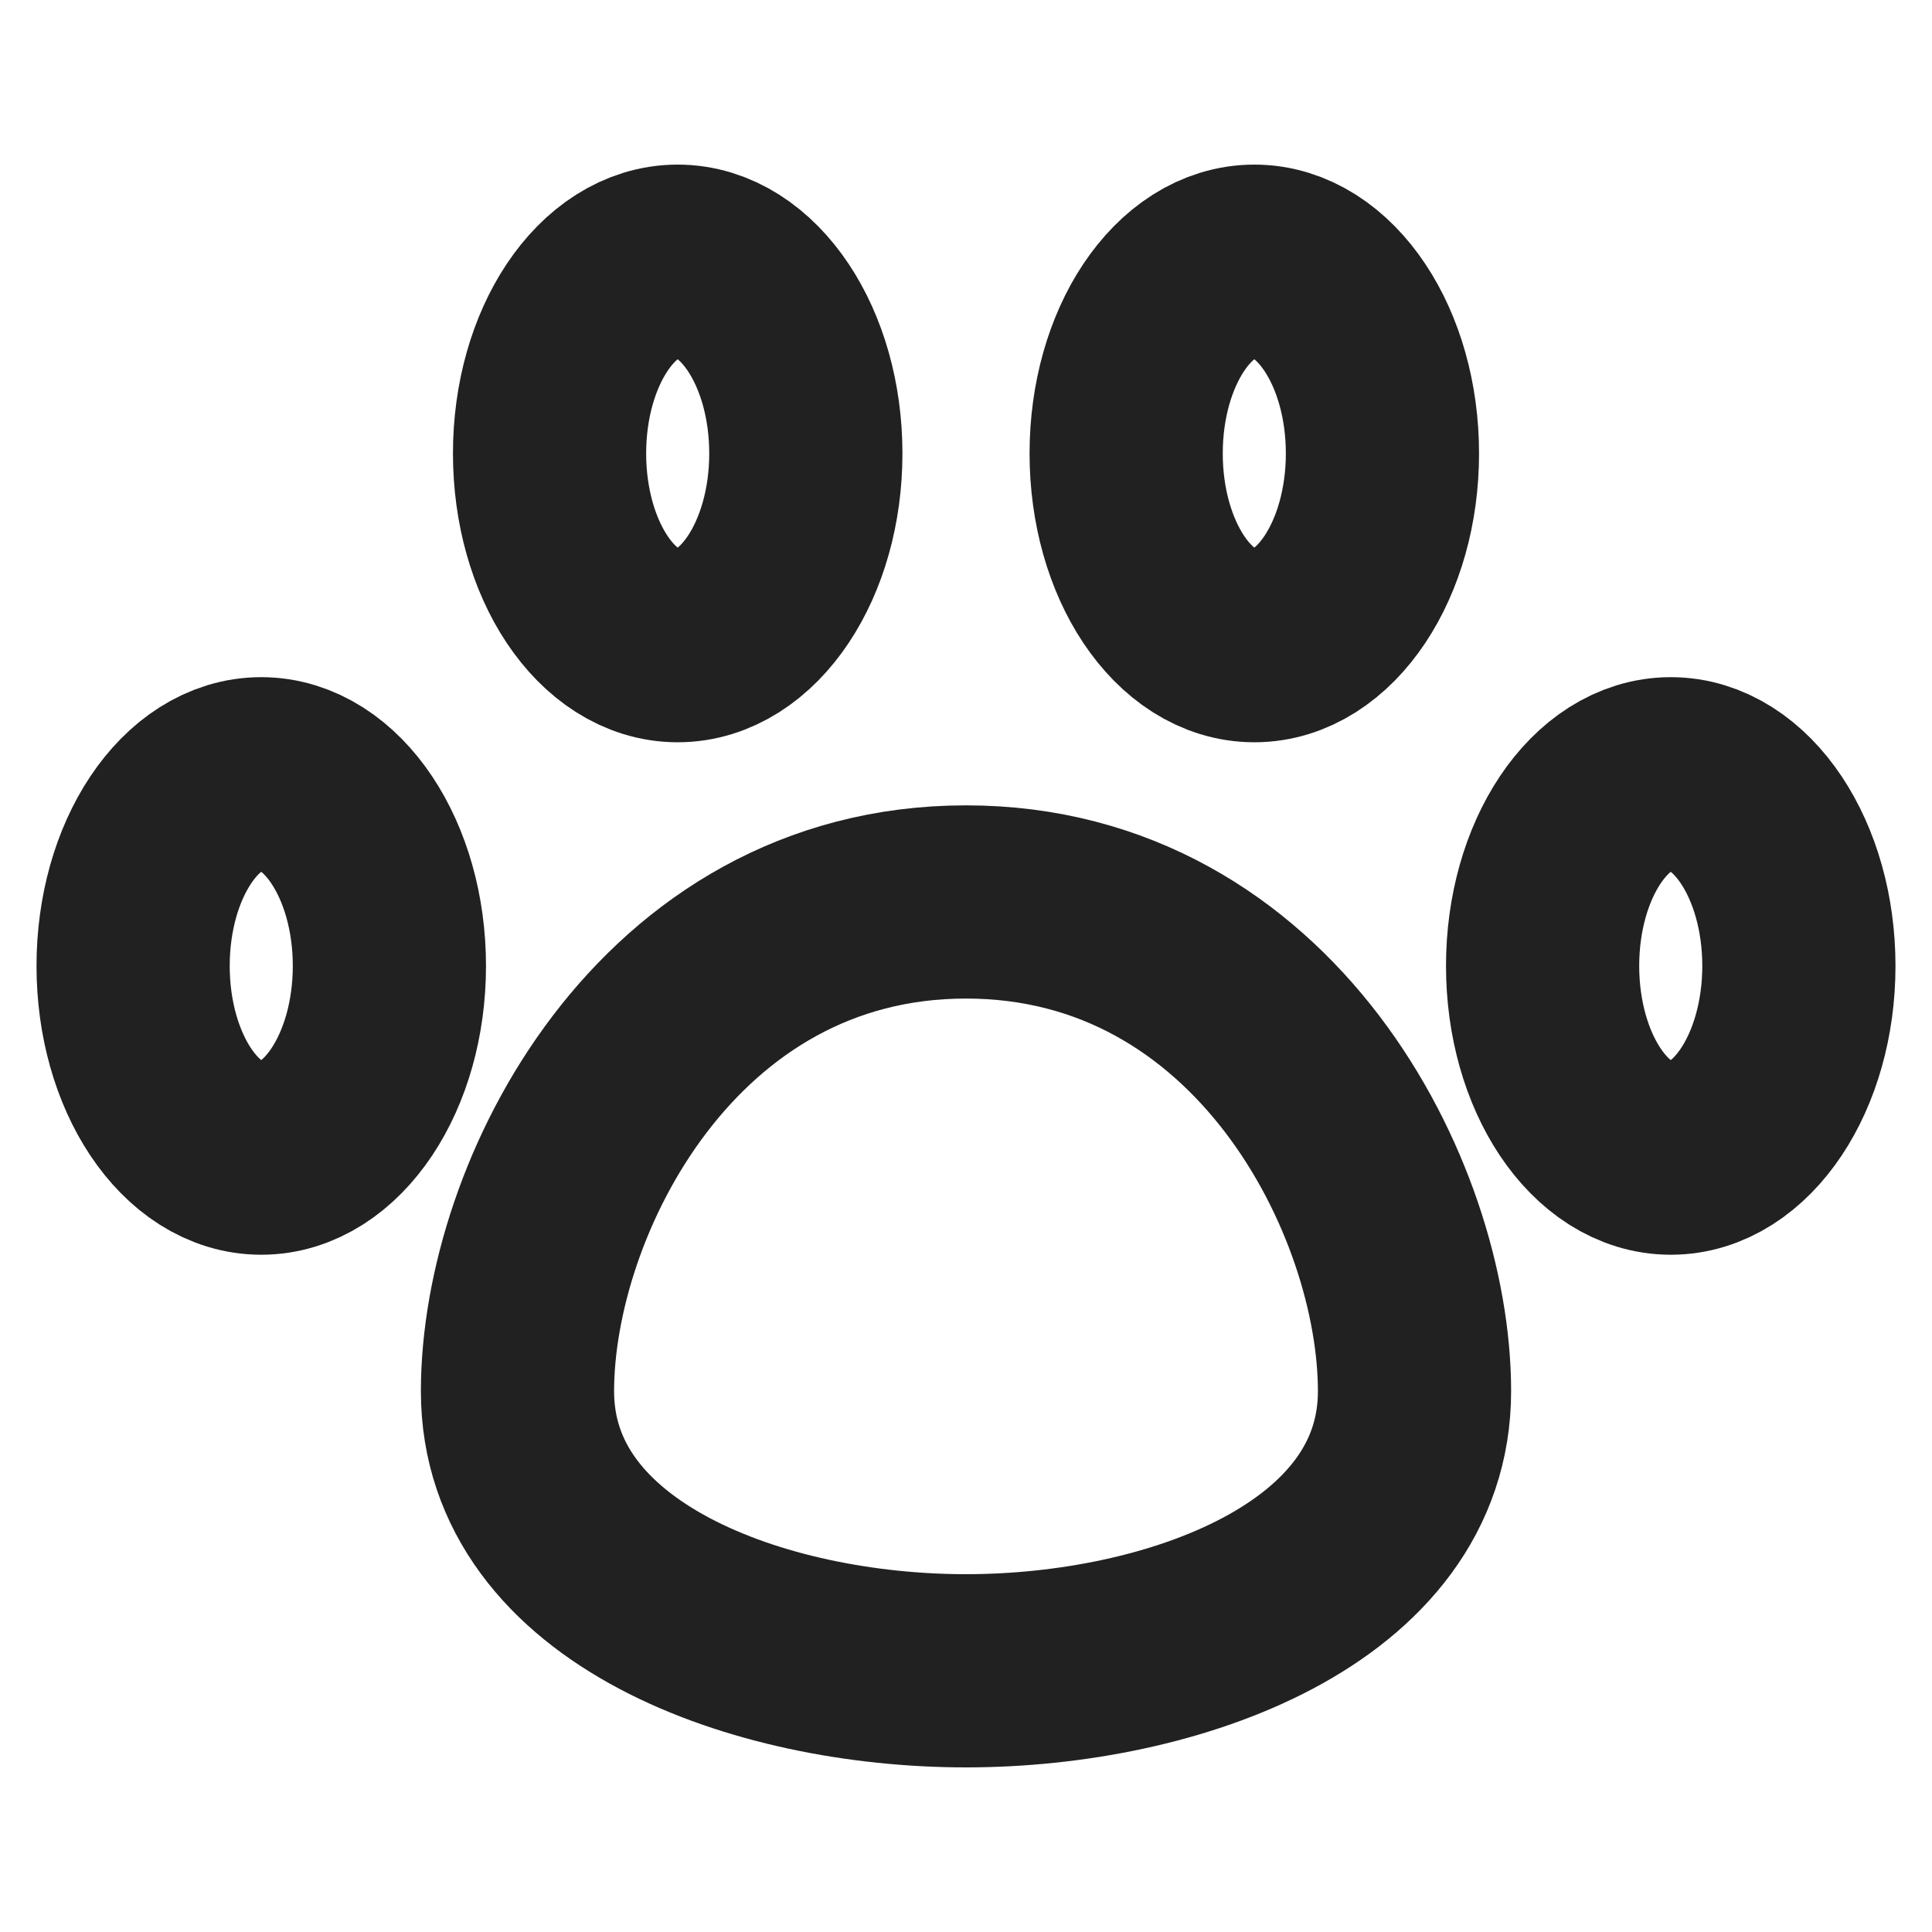
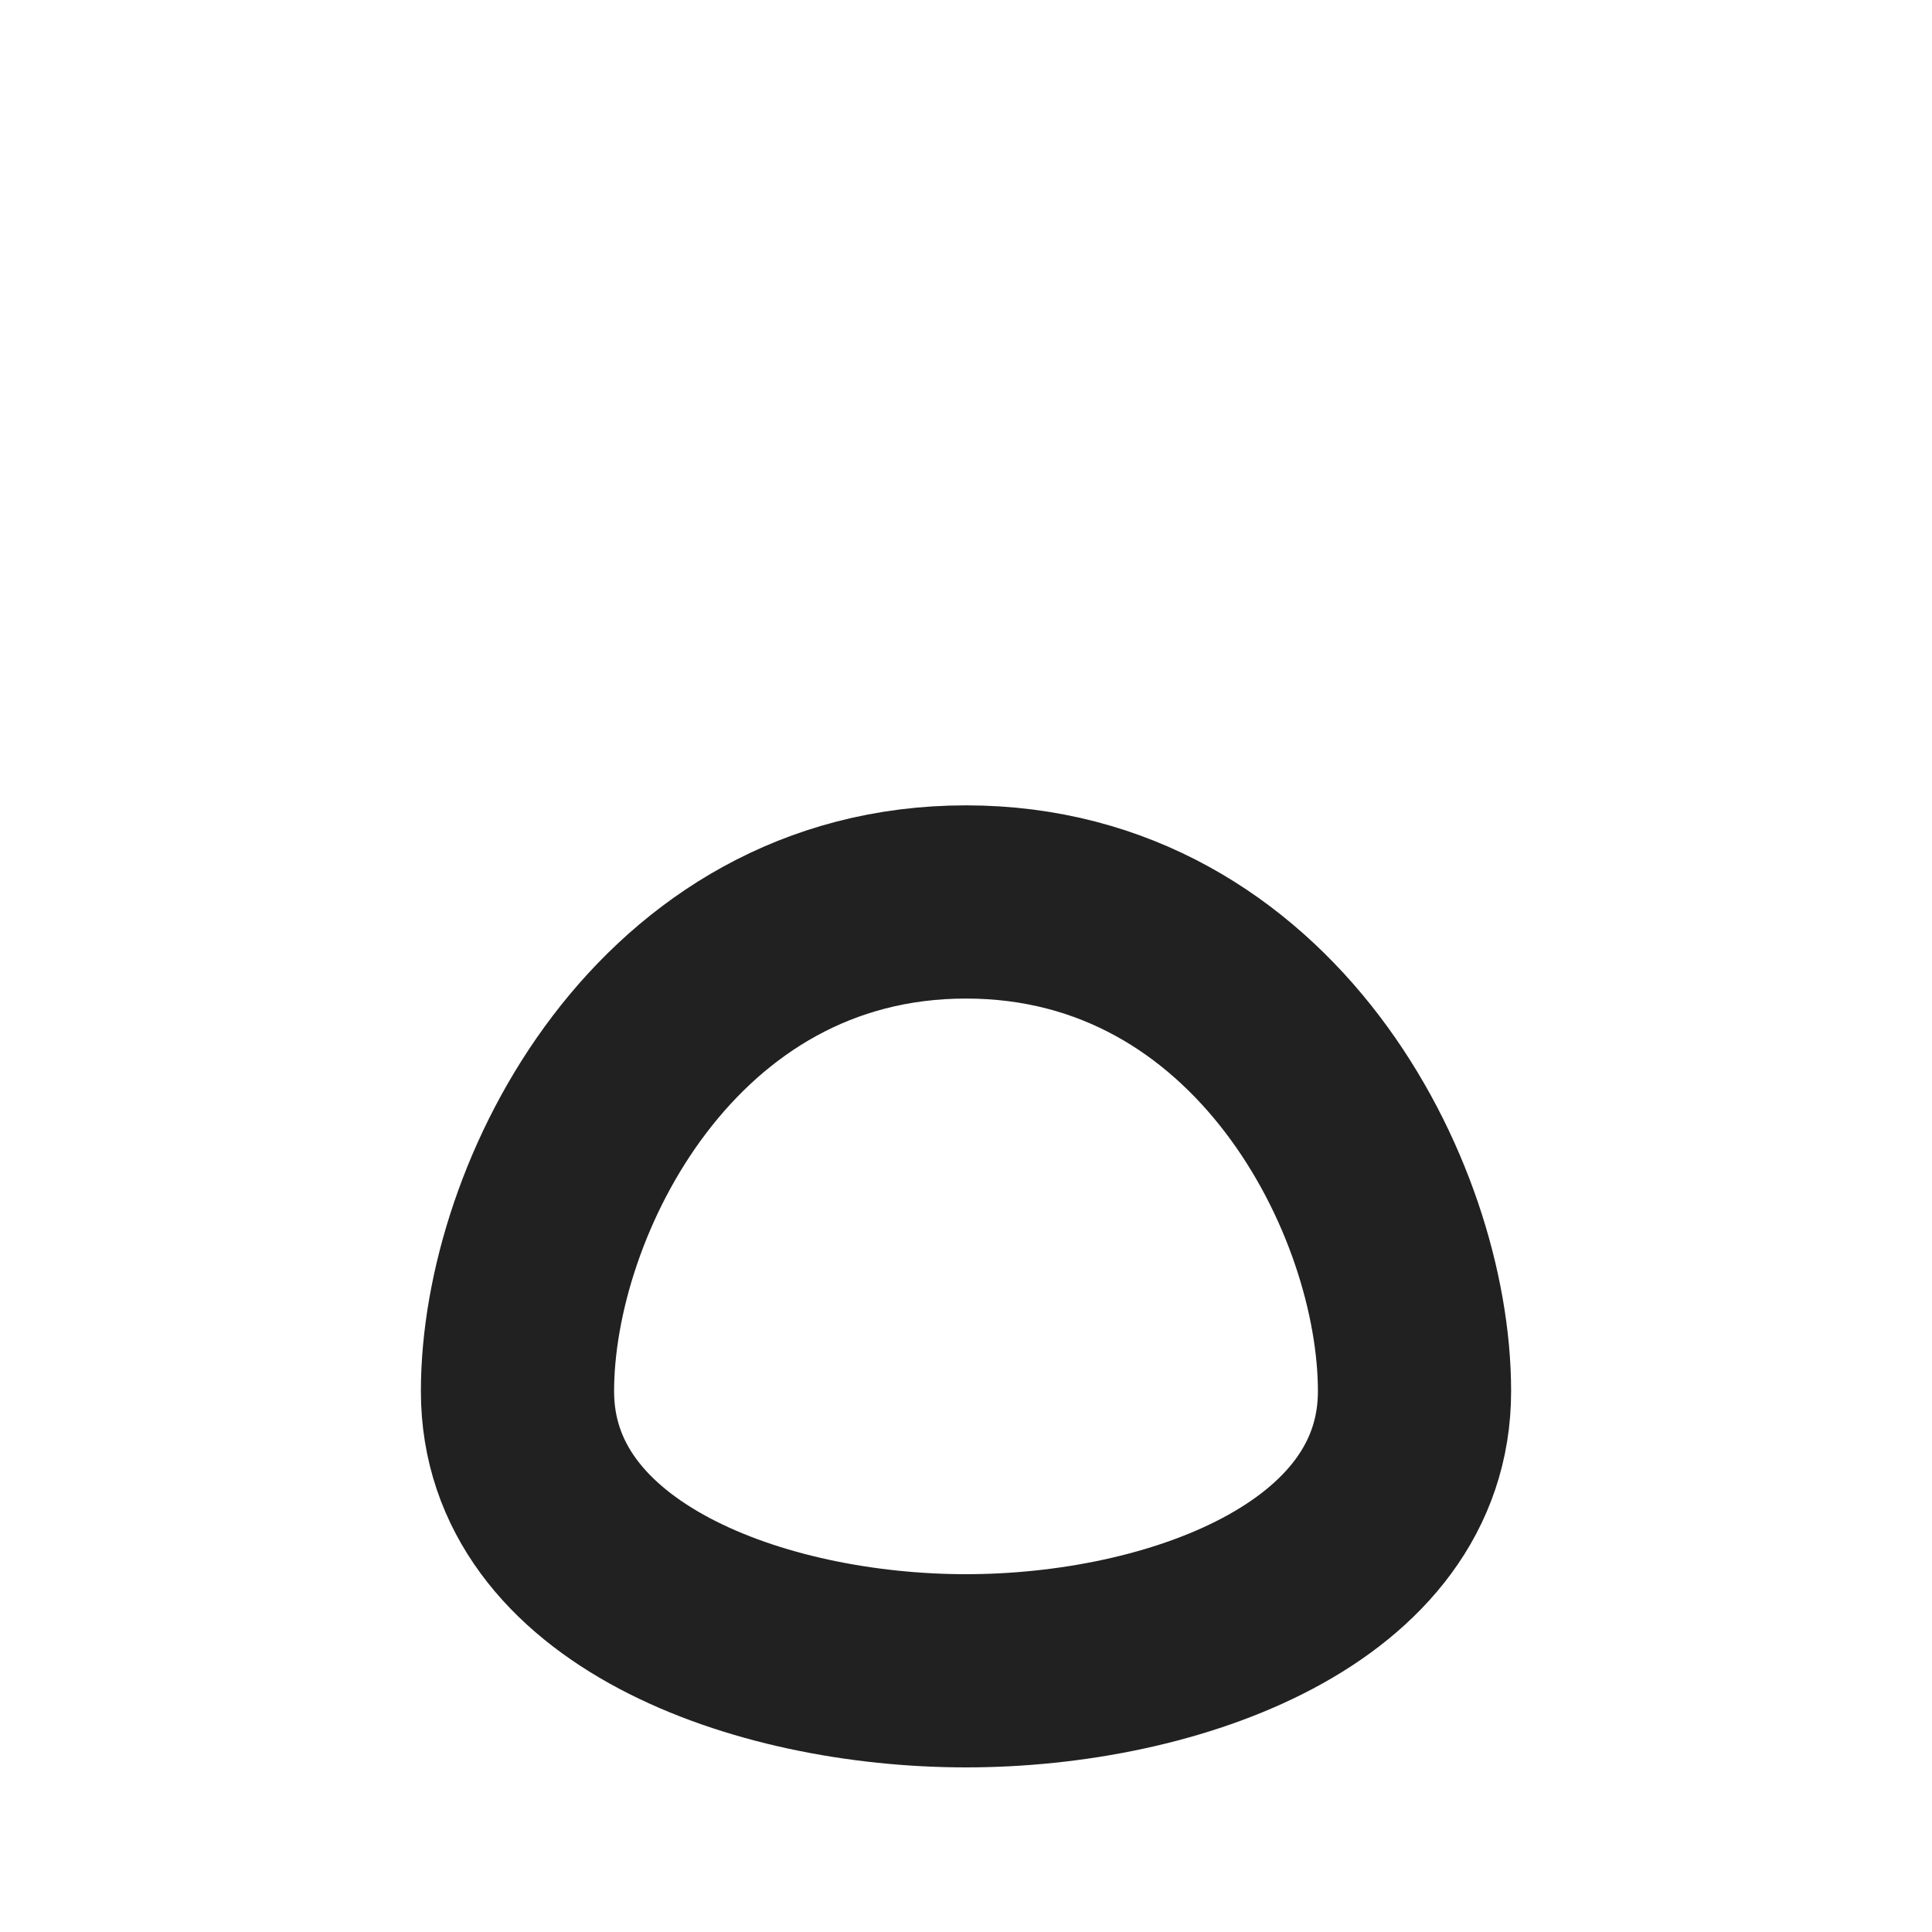
<svg xmlns="http://www.w3.org/2000/svg" width="20" height="20" viewBox="0 0 20 20" fill="none">
-   <path d="M2.704 11.989C3.437 11.989 4.031 11.098 4.031 9.999C4.031 8.901 3.437 8.01 2.704 8.01C1.972 8.01 1.378 8.901 1.378 9.999C1.378 11.098 1.972 11.989 2.704 11.989Z" stroke="#212121" stroke-width="2" stroke-linecap="round" stroke-linejoin="round" />
-   <path d="M7.015 6.684C7.748 6.684 8.342 5.793 8.342 4.694C8.342 3.595 7.748 2.704 7.015 2.704C6.283 2.704 5.689 3.595 5.689 4.694C5.689 5.793 6.283 6.684 7.015 6.684Z" stroke="#212121" stroke-width="2" stroke-linecap="round" stroke-linejoin="round" />
-   <path d="M12.985 6.684C13.717 6.684 14.311 5.793 14.311 4.694C14.311 3.595 13.717 2.704 12.985 2.704C12.252 2.704 11.658 3.595 11.658 4.694C11.658 5.793 12.252 6.684 12.985 6.684Z" stroke="#212121" stroke-width="2" stroke-linecap="round" stroke-linejoin="round" />
-   <path d="M17.296 11.989C18.028 11.989 18.622 11.098 18.622 9.999C18.622 8.901 18.028 8.01 17.296 8.01C16.563 8.01 15.969 8.901 15.969 9.999C15.969 11.098 16.563 11.989 17.296 11.989Z" stroke="#212121" stroke-width="2" stroke-linecap="round" stroke-linejoin="round" />
  <path d="M14.643 14.402C14.643 16.399 12.136 17.296 10 17.296C7.864 17.296 5.357 16.399 5.357 14.402C5.357 12.405 6.905 9.337 10 9.337C13.095 9.337 14.643 12.405 14.643 14.402Z" stroke="#212121" stroke-width="2" stroke-linecap="round" stroke-linejoin="round" />
</svg>